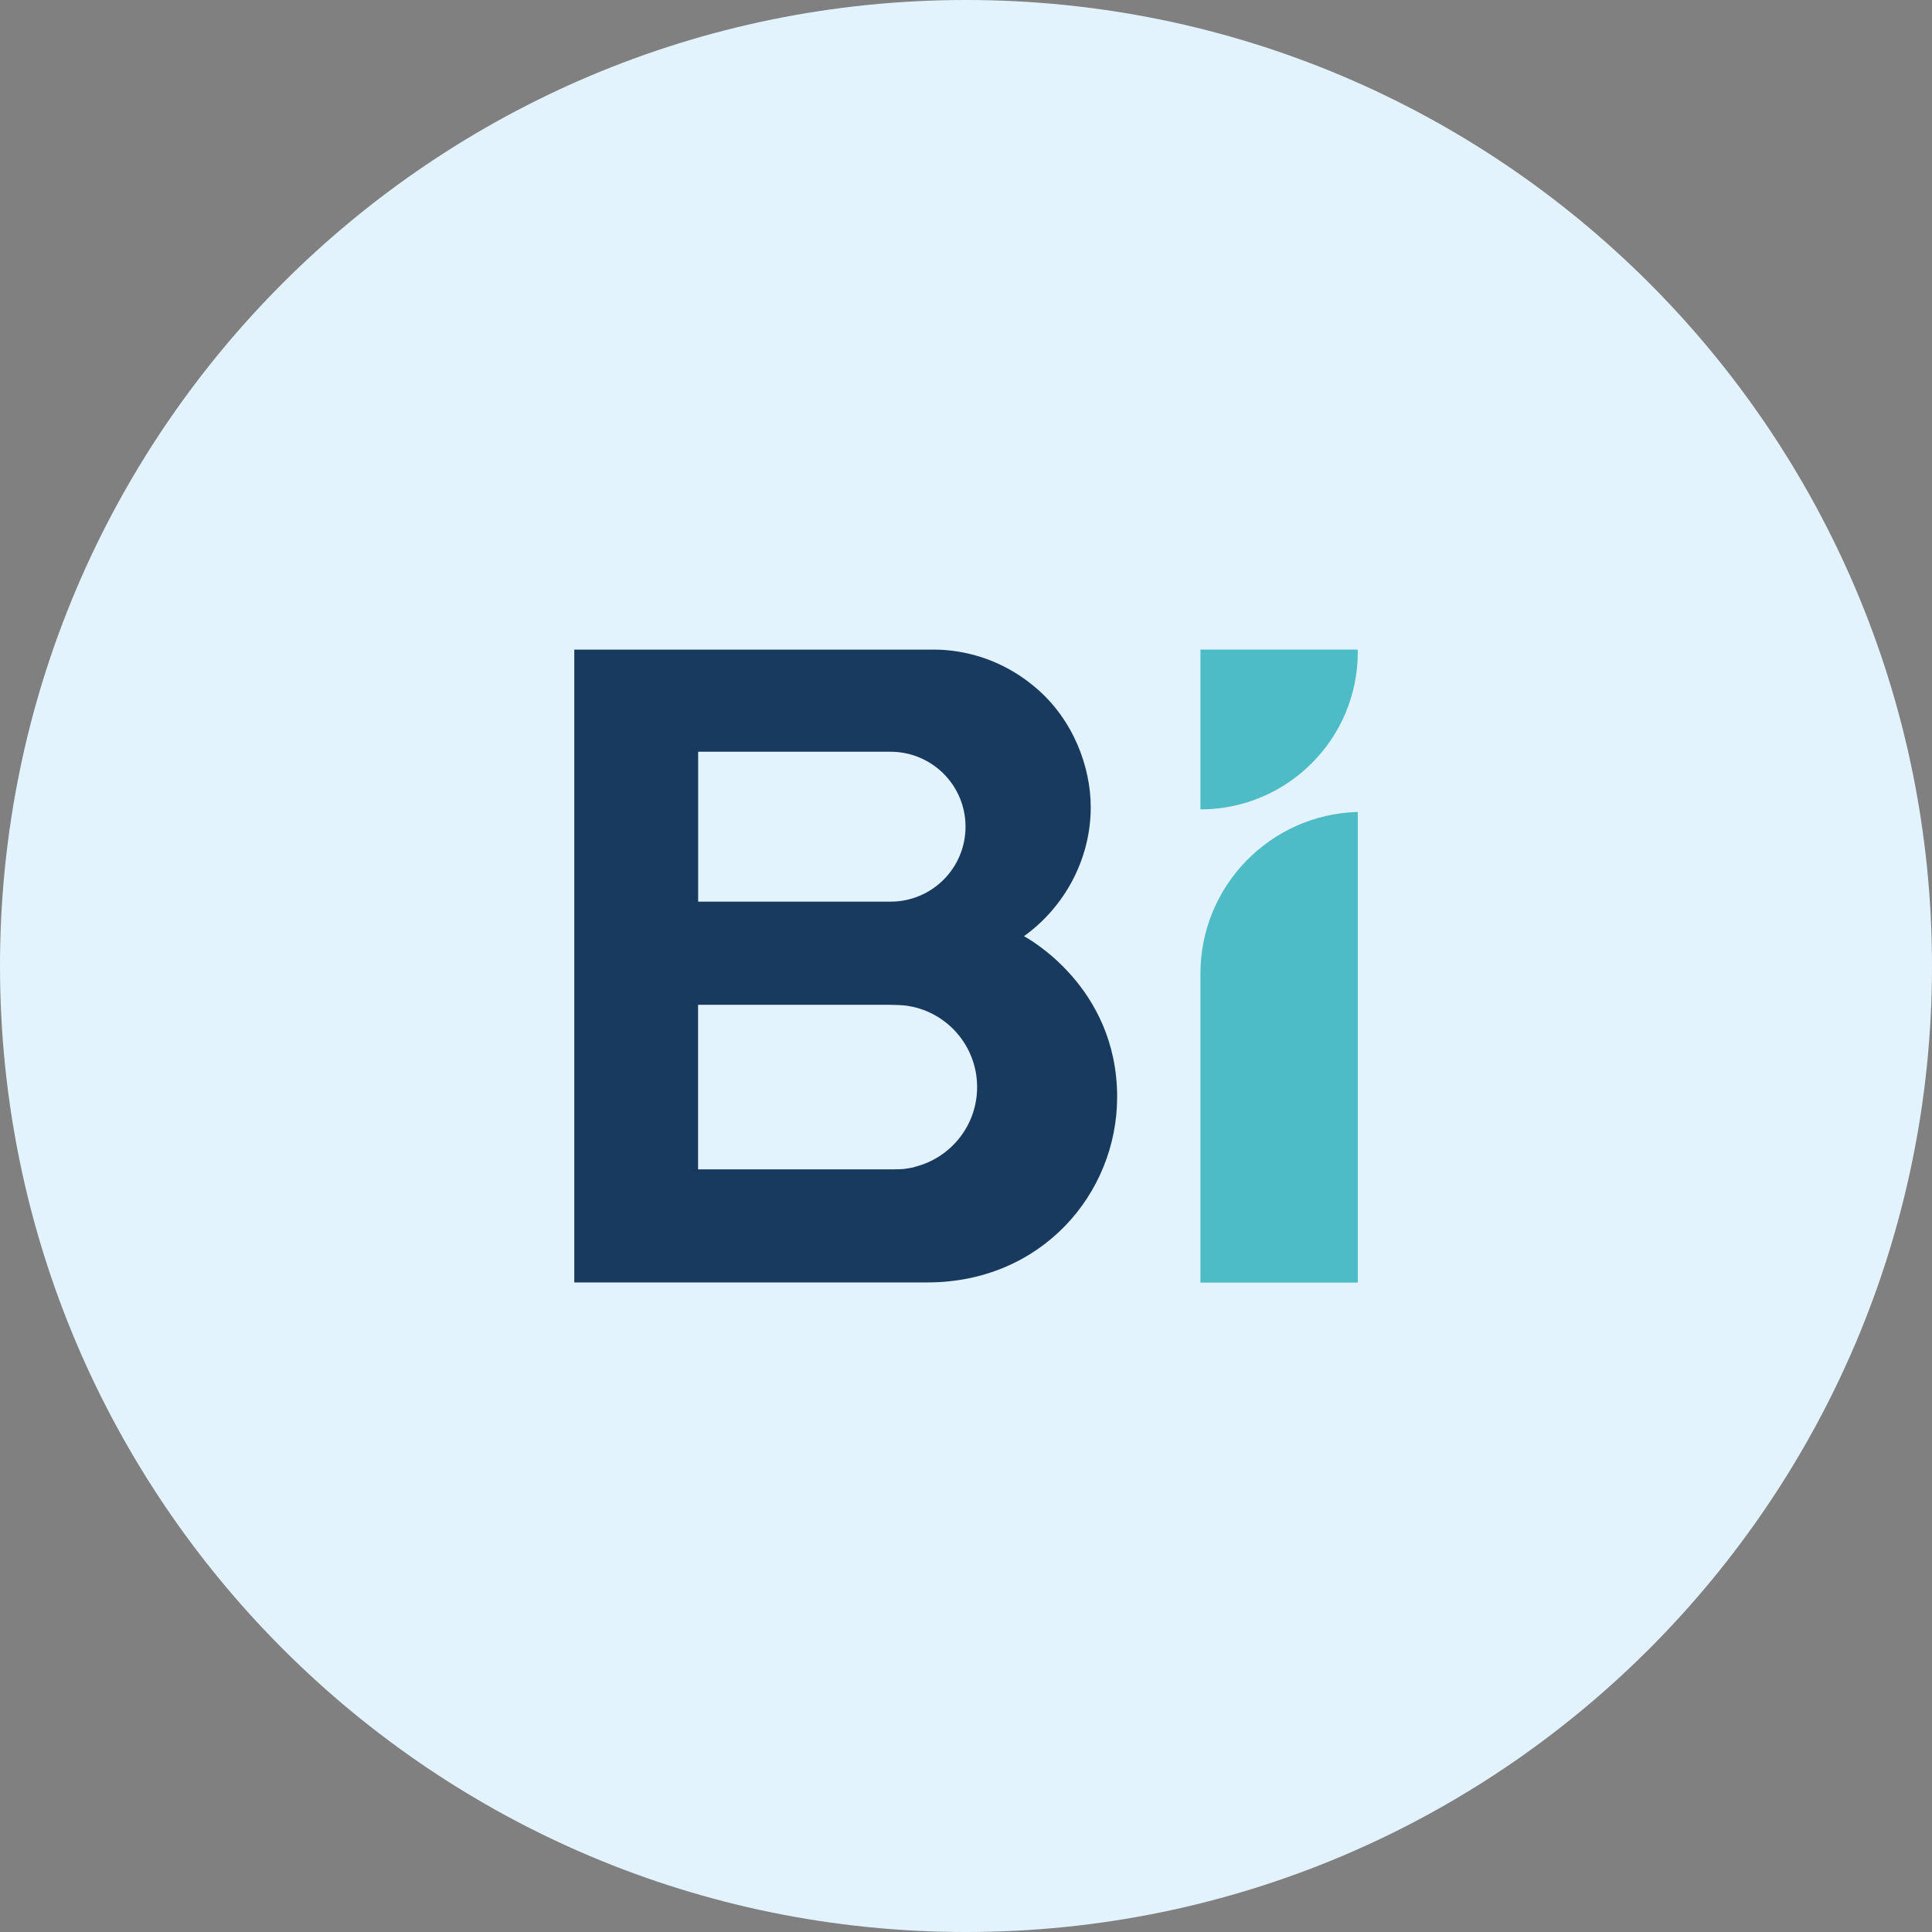
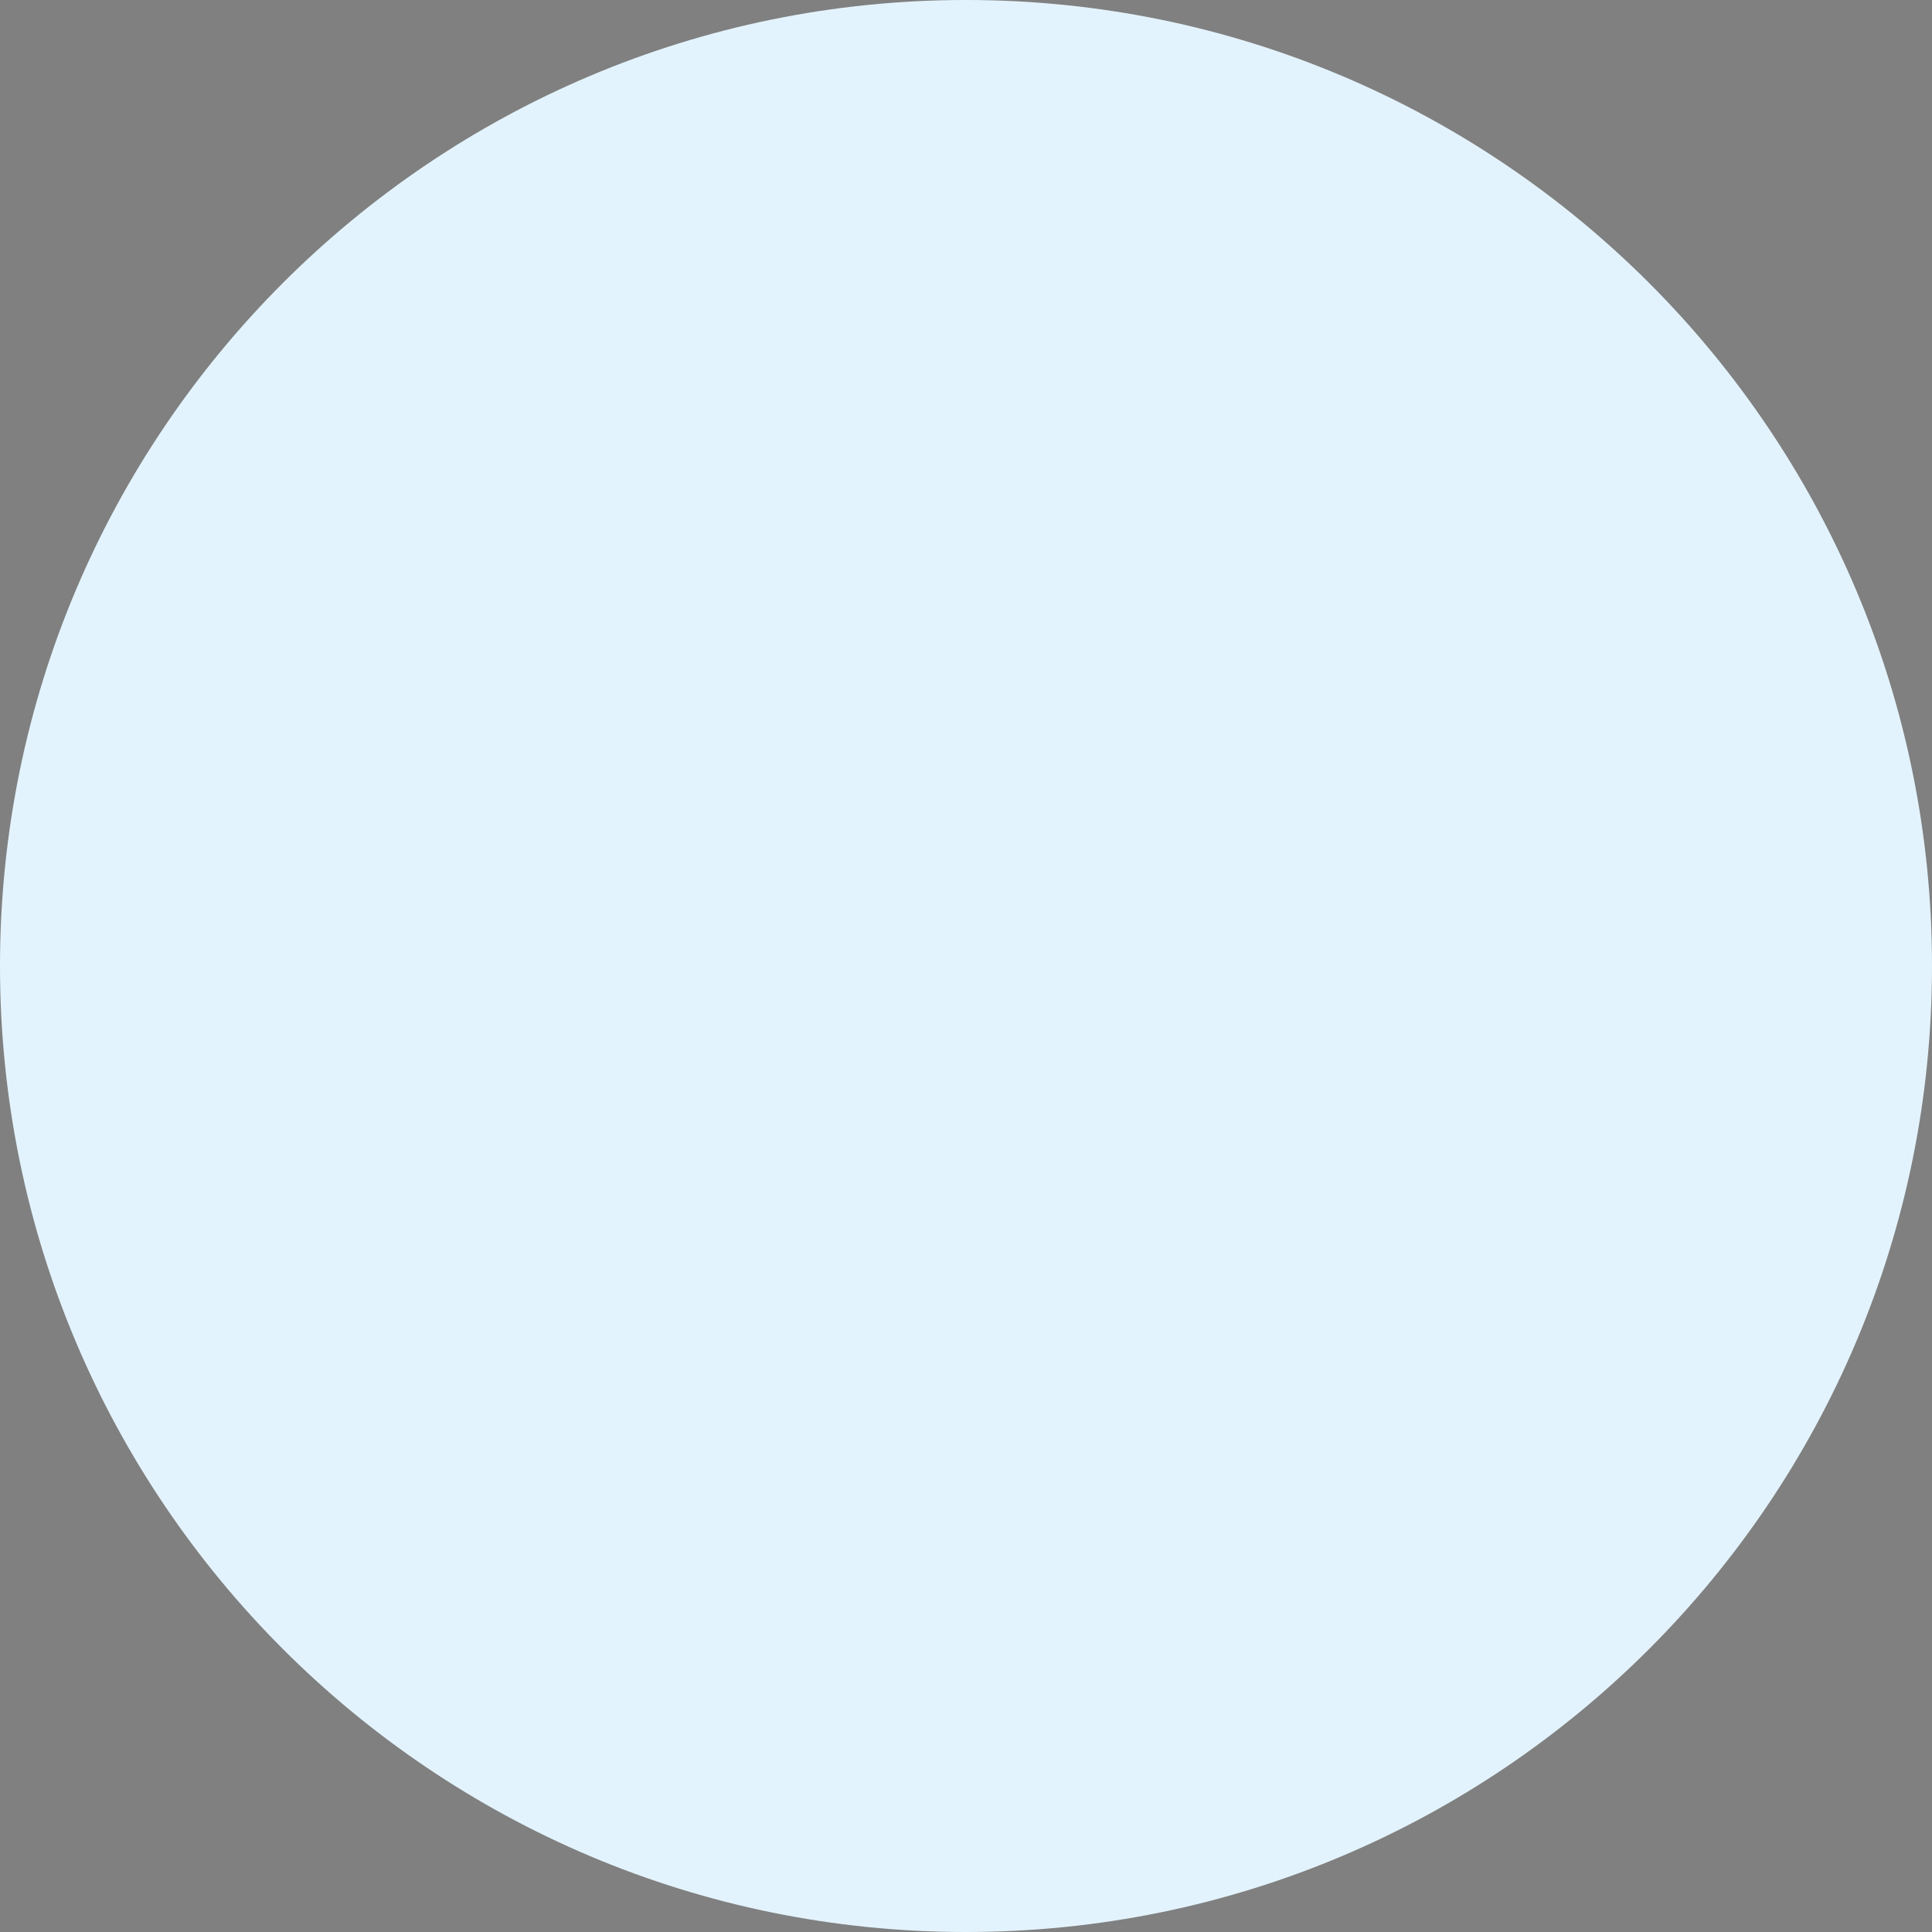
<svg xmlns="http://www.w3.org/2000/svg" width="69" height="69" viewBox="0 0 69 69" fill="none">
  <rect x="0" y="0" width="69" height="69" fill="#808080" stroke="none" />
  <path d="M34.5 69C53.554 69 69 53.554 69 34.5C69 15.446 53.554 0 34.5 0C15.446 0 0 15.446 0 34.5C0 53.554 15.446 69 34.5 69Z" fill="#E3F3FD" />
-   <path d="M36.57 33.435C37.996 32.416 38.955 30.708 38.955 28.827C38.955 27.399 38.338 25.712 37.008 24.577C36.583 24.213 35.993 23.799 35.158 23.507C34.491 23.275 33.83 23.201 33.413 23.201C30.243 23.201 20.51 23.201 20.51 23.201V45.801H33.123C37.187 45.801 39.898 42.637 39.898 39.177C39.898 35.219 36.66 33.486 36.57 33.435ZM24.934 26.848H31.803C33.287 26.848 34.483 28.047 34.483 29.523C34.483 31.006 33.284 32.202 31.803 32.202H24.934V26.845V26.848ZM32.665 41.68C32.538 41.712 32.412 41.73 32.278 41.749C32.175 41.754 32.075 41.762 31.967 41.762H24.931V35.886H31.669C31.764 35.886 31.853 35.886 31.948 35.891H31.967C32.056 35.891 32.143 35.897 32.233 35.904H32.264C32.283 35.91 32.301 35.91 32.322 35.91C33.774 36.086 34.897 37.322 34.897 38.824C34.897 40.205 33.946 41.359 32.665 41.675V41.68Z" fill="#193A5F" />
-   <path d="M48.493 23.285C48.493 23.256 48.488 23.227 48.488 23.198H42.873V28.906C45.977 28.906 48.493 26.389 48.493 23.285Z" fill="#4DBCC6" />
-   <path d="M48.493 40.547V28.998C45.376 29.082 42.873 31.636 42.873 34.774V45.807H48.493V40.55V40.547Z" fill="#4DBCC6" />
</svg>